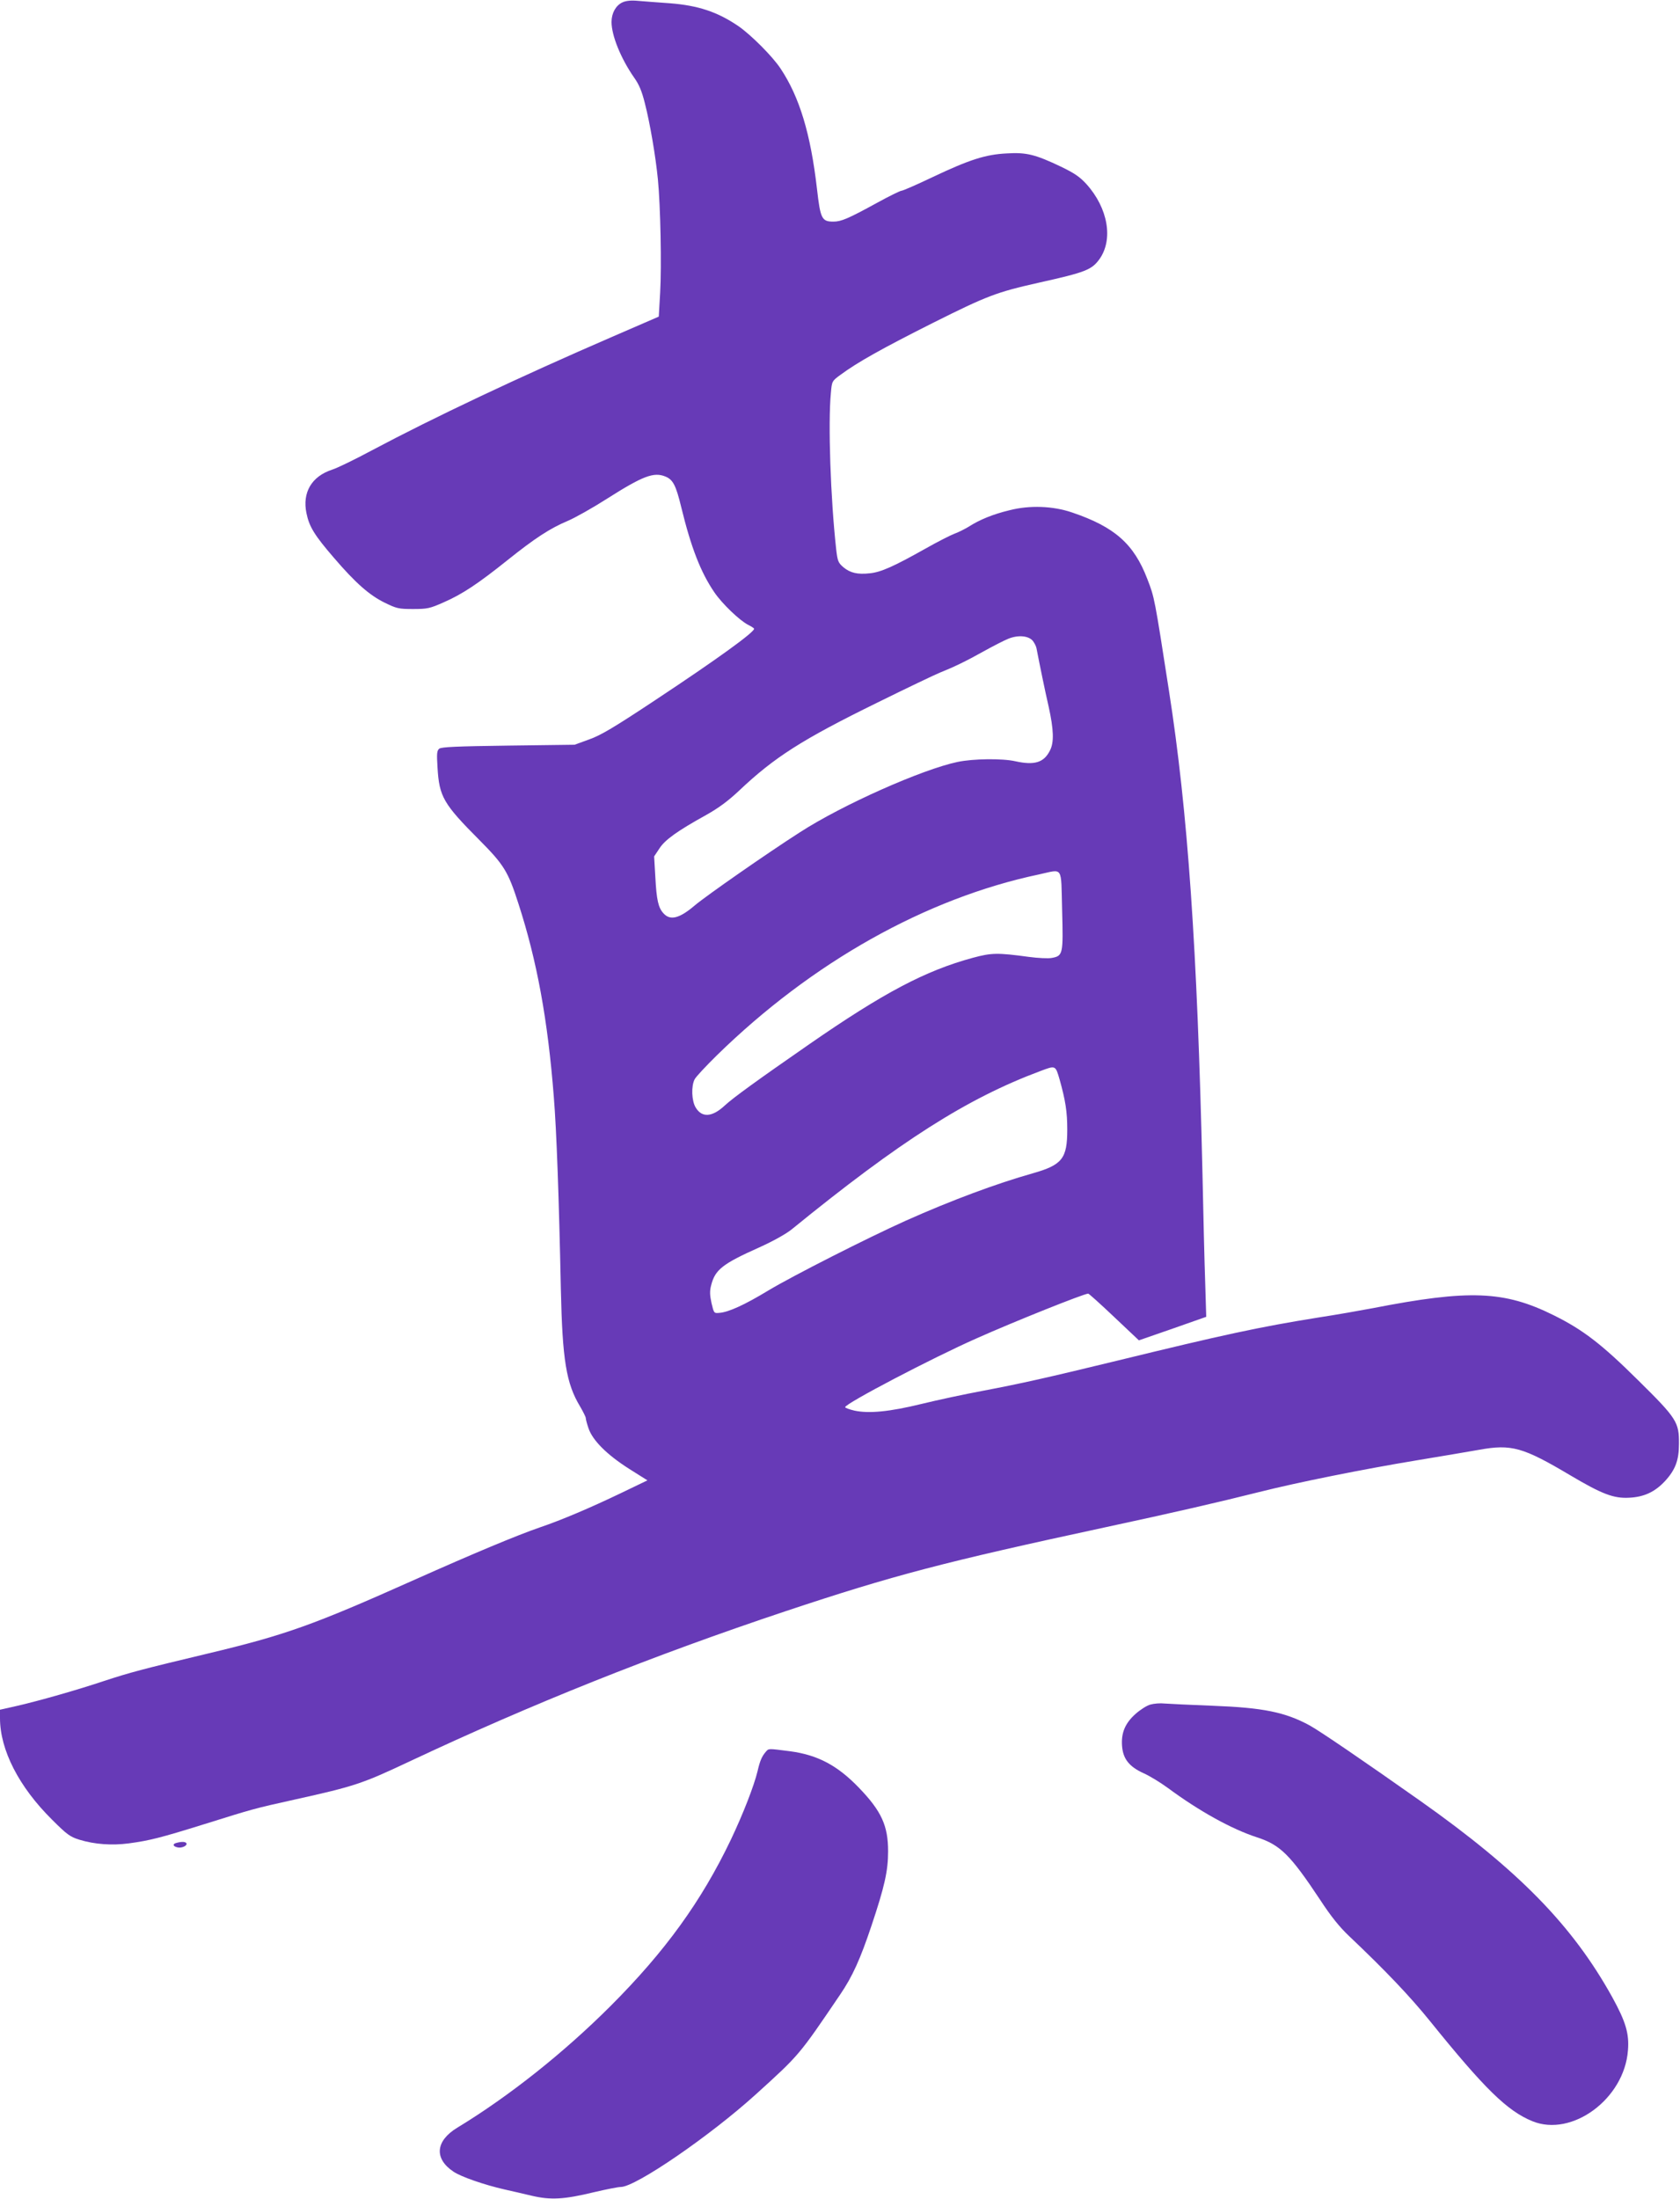
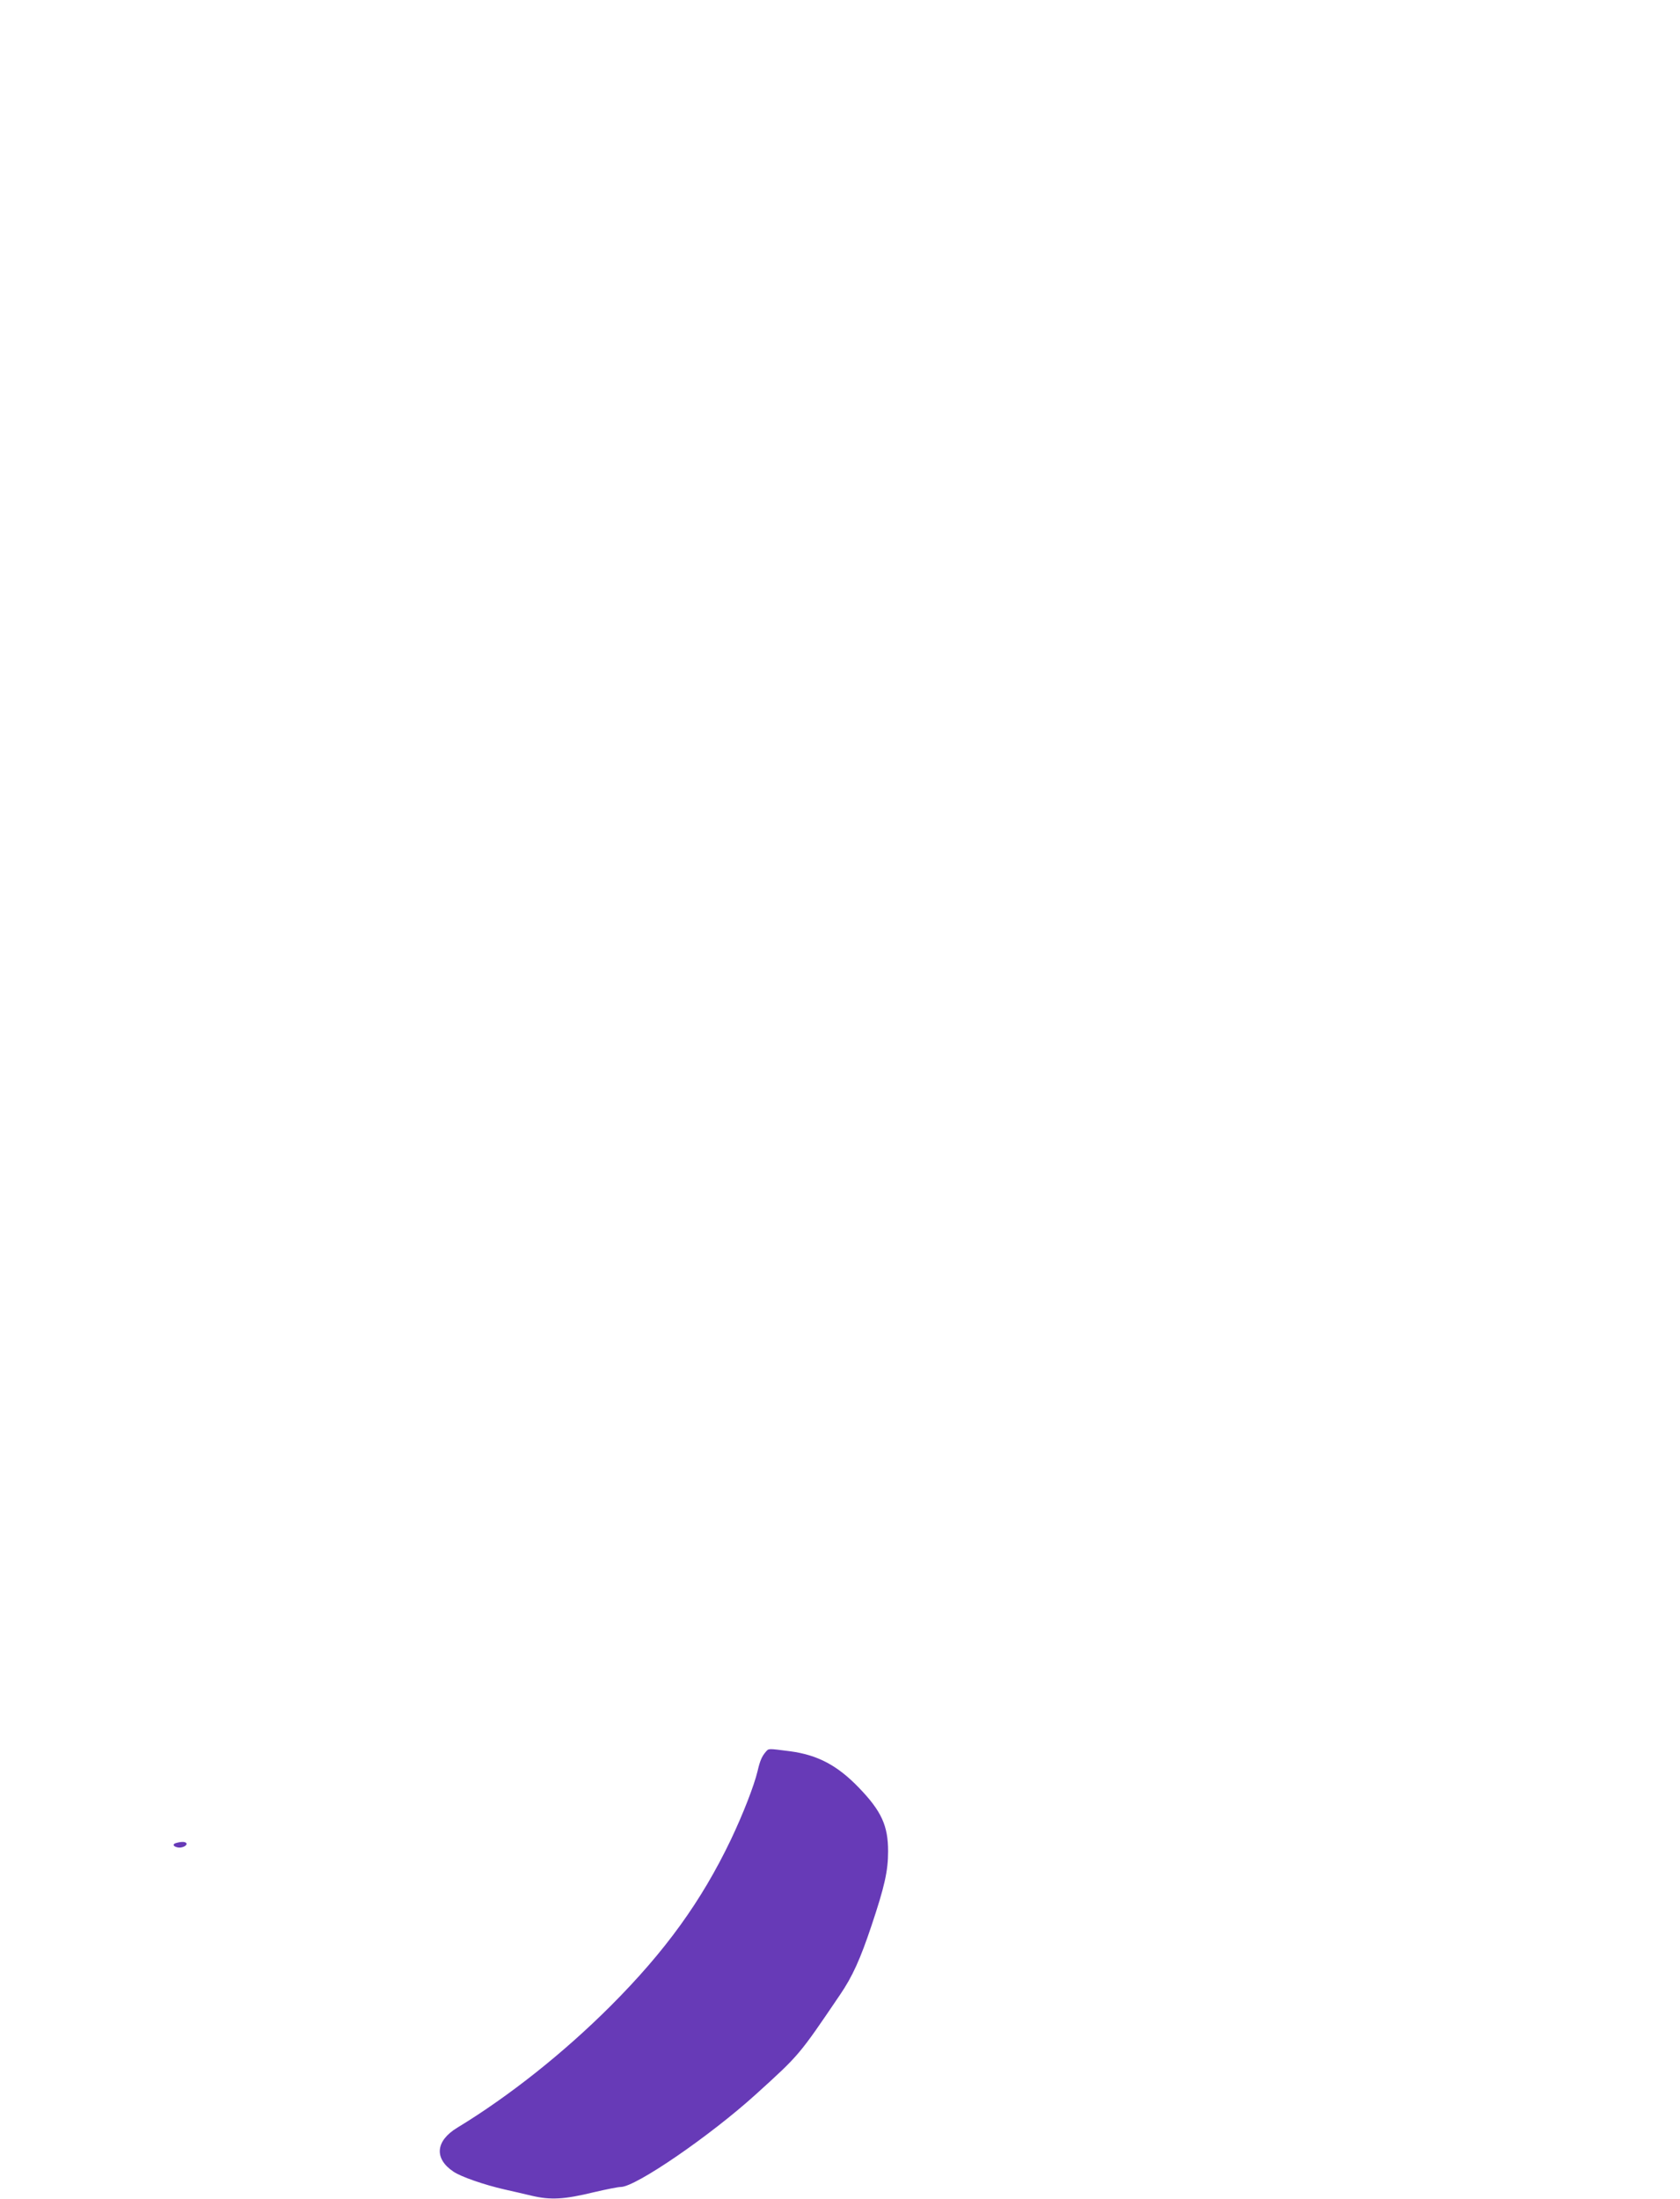
<svg xmlns="http://www.w3.org/2000/svg" version="1.0" width="978pt" height="1280pt" viewBox="0 0 978 1280" preserveAspectRatio="xMidYMid meet">
  <g transform="translate(0,1280) scale(0.1,-0.1)" fill="#673ab7" stroke="none">
-     <path d="M3623 12786 c-38 -18 -63 -62 -63 -114 0 -79 54 -212 131 -323 29 -40 46 -81 63 -150 30 -116 63 -311 76 -444 15 -154 22 -504 13 -659 l-8 -139 -270 -117 c-545 -236 -1040 -470 -1403 -663 -97 -52 -200 -102 -229 -111 -119 -39 -174 -133 -149 -253 16 -79 47 -129 160 -260 126 -147 206 -217 295 -261 70 -34 81 -37 165 -37 84 0 98 3 179 39 108 47 201 109 372 246 159 127 246 184 348 227 43 18 146 76 229 129 211 134 274 158 342 130 44 -18 61 -51 92 -179 57 -234 113 -378 192 -494 46 -68 150 -167 199 -191 18 -9 33 -19 33 -22 0 -21 -214 -176 -575 -415 -240 -159 -317 -205 -385 -229 l-85 -31 -386 -5 c-303 -4 -389 -8 -402 -18 -14 -12 -15 -29 -10 -110 10 -170 34 -211 244 -422 143 -144 167 -183 227 -370 108 -333 171 -676 206 -1125 16 -195 30 -589 41 -1120 9 -411 31 -548 112 -682 18 -31 33 -61 33 -67 0 -7 7 -34 16 -60 24 -71 108 -154 235 -235 l108 -68 -158 -76 c-173 -83 -342 -155 -466 -197 -134 -46 -383 -150 -735 -307 -584 -261 -747 -320 -1200 -428 -390 -93 -455 -111 -602 -159 -158 -53 -376 -115 -510 -146 l-98 -22 0 -49 c0 -185 110 -400 303 -591 87 -87 105 -100 160 -117 89 -27 189 -34 287 -21 119 16 184 32 440 112 288 90 287 90 530 144 343 76 388 91 660 219 714 336 1422 619 2195 877 628 209 918 285 1860 488 396 85 660 146 895 205 222 56 605 133 920 185 135 22 297 50 361 61 188 34 255 15 531 -149 184 -109 252 -135 342 -130 87 4 150 34 208 96 61 66 82 122 82 217 1 127 -12 148 -237 370 -214 212 -321 294 -492 379 -288 143 -491 151 -1055 41 -69 -13 -210 -38 -315 -54 -349 -56 -551 -100 -1170 -251 -416 -101 -554 -132 -785 -176 -102 -19 -261 -53 -355 -76 -188 -46 -307 -57 -391 -39 -30 7 -54 16 -54 20 0 21 506 286 766 401 222 99 625 260 649 260 4 0 72 -61 151 -136 l144 -136 196 68 196 69 -6 200 c-4 110 -11 398 -16 640 -30 1305 -85 2101 -195 2805 -84 541 -84 542 -126 650 -78 204 -190 303 -438 387 -111 38 -247 43 -364 13 -96 -23 -174 -55 -238 -96 -23 -14 -59 -32 -81 -40 -22 -8 -101 -48 -175 -90 -178 -100 -255 -135 -319 -141 -72 -8 -114 2 -154 35 -30 26 -34 35 -42 103 -33 298 -48 736 -31 912 6 68 6 69 57 106 97 72 242 153 536 301 318 159 371 179 615 234 274 61 310 75 355 137 82 114 51 297 -75 437 -38 42 -70 64 -149 102 -149 71 -201 84 -315 77 -123 -6 -217 -36 -432 -138 -92 -44 -173 -79 -180 -79 -8 0 -73 -32 -144 -71 -166 -91 -208 -109 -253 -109 -68 0 -76 16 -96 191 -37 321 -102 535 -212 700 -46 70 -171 195 -244 246 -123 84 -235 121 -400 134 -69 5 -152 11 -185 14 -41 4 -70 1 -92 -9z m2390 -3717 c9 -12 19 -31 21 -43 18 -94 50 -250 71 -341 29 -131 32 -207 7 -254 -35 -70 -90 -87 -202 -62 -76 17 -244 15 -335 -4 -206 -43 -672 -250 -919 -410 -192 -123 -546 -370 -611 -425 -89 -76 -143 -90 -182 -47 -31 33 -41 79 -48 212 l-7 120 30 45 c32 51 105 103 271 195 75 42 129 82 195 144 205 194 367 297 801 510 176 87 340 165 365 175 85 34 155 68 255 124 54 30 120 64 145 74 57 23 118 18 143 -13z m170 -1566 c7 -258 5 -267 -60 -279 -21 -4 -81 -1 -133 6 -184 25 -218 24 -326 -5 -277 -75 -521 -204 -954 -504 -297 -206 -440 -309 -492 -357 -72 -67 -132 -71 -168 -11 -24 39 -27 125 -6 165 8 15 66 77 128 138 555 543 1218 915 1876 1054 144 31 128 55 135 -207z m-15 -985 c35 -125 45 -190 45 -293 0 -169 -29 -206 -202 -255 -209 -59 -473 -157 -737 -275 -227 -102 -658 -321 -800 -406 -140 -85 -233 -127 -286 -131 -32 -3 -32 -2 -46 57 -10 46 -11 70 -2 104 23 90 65 124 280 220 82 37 157 79 190 106 630 513 1019 761 1445 920 90 34 89 35 113 -47z" />
-     <path d="M6697 2878 c-20 -5 -59 -30 -86 -54 -62 -55 -85 -112 -79 -188 6 -75 42 -120 126 -158 36 -16 99 -55 140 -85 184 -136 372 -240 520 -288 135 -44 193 -101 368 -365 62 -95 112 -157 168 -210 210 -199 353 -349 471 -495 318 -394 449 -522 595 -582 231 -95 536 130 557 412 8 98 -13 167 -91 309 -231 417 -543 737 -1116 1142 -333 235 -584 406 -645 440 -143 78 -273 104 -565 115 -129 5 -255 11 -280 13 -25 3 -62 0 -83 -6z" />
    <path d="M4458 2603 c-23 -27 -34 -52 -48 -113 -20 -84 -85 -251 -156 -400 -171 -357 -382 -649 -699 -966 -271 -271 -590 -525 -893 -709 -127 -77 -136 -180 -22 -256 44 -30 181 -77 295 -103 39 -9 111 -25 160 -37 111 -26 188 -22 365 21 69 16 138 30 154 30 86 0 519 297 786 539 255 231 251 227 491 581 72 106 117 206 182 400 77 230 97 320 97 434 0 149 -39 234 -169 369 -125 130 -239 191 -400 213 -133 17 -125 17 -143 -3z" />
    <path d="M1028 2073 c-25 -6 -22 -20 4 -26 25 -7 61 10 53 24 -6 9 -27 10 -57 2z" />
  </g>
</svg>